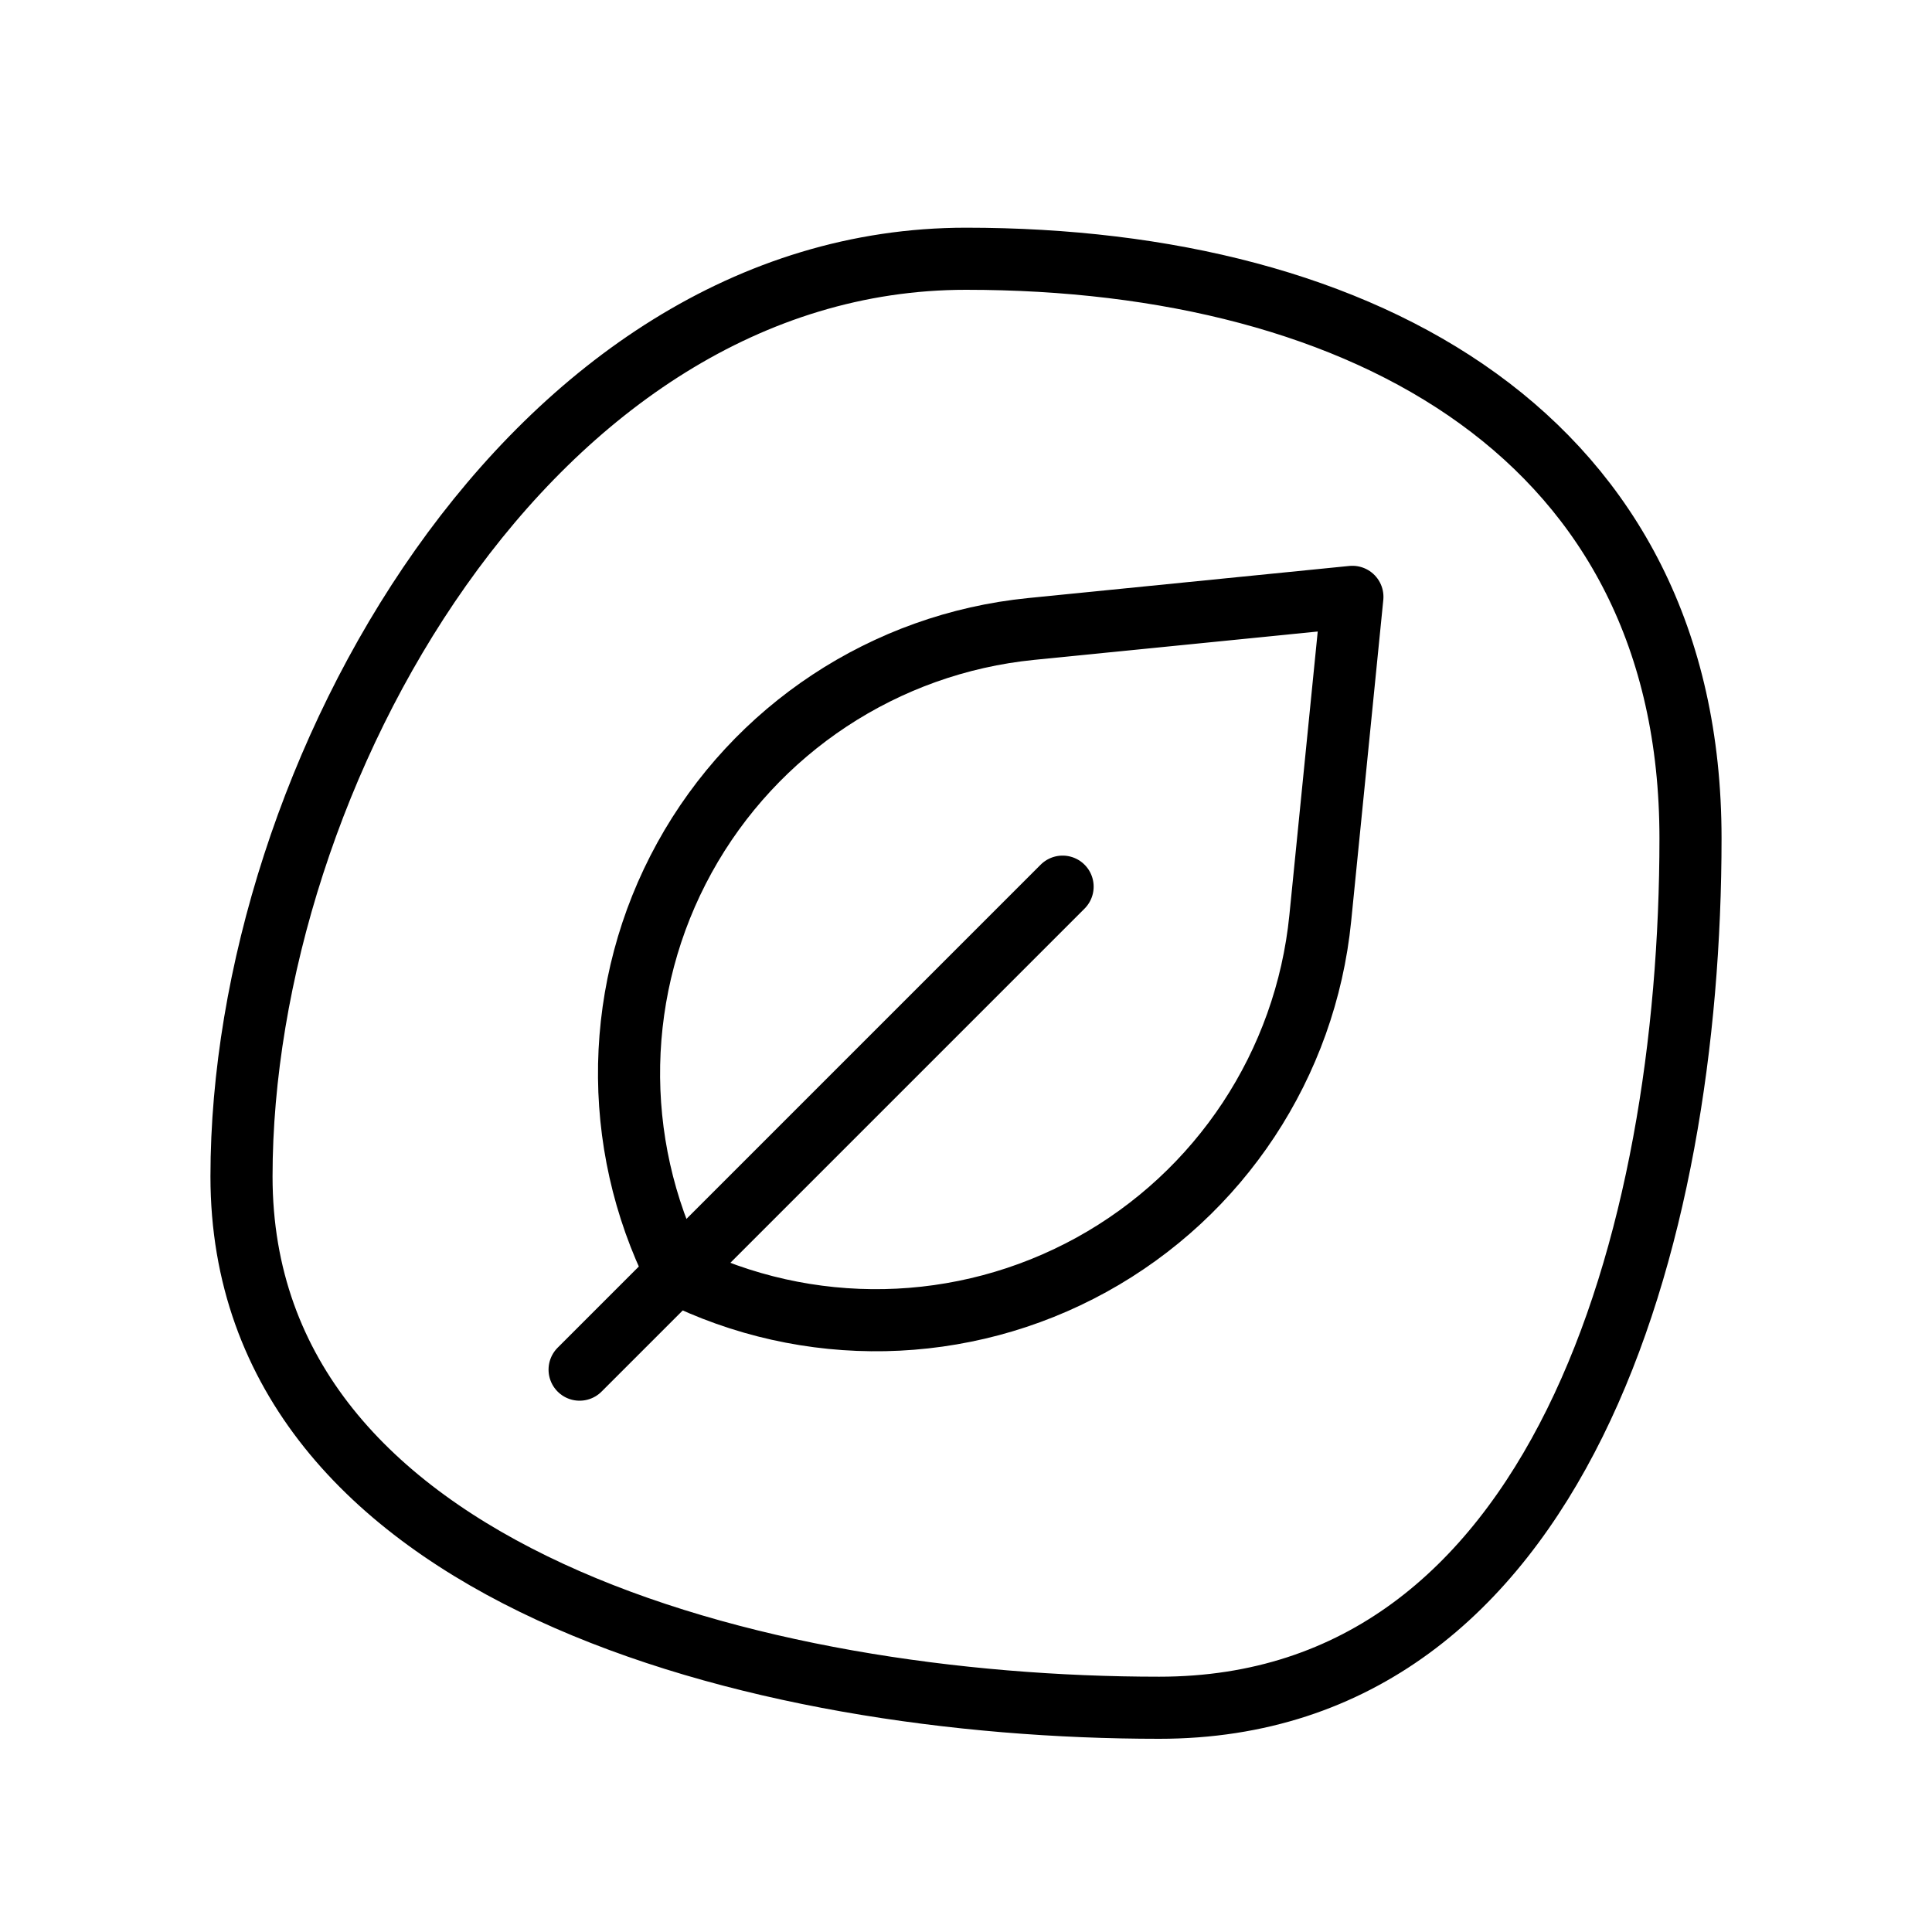
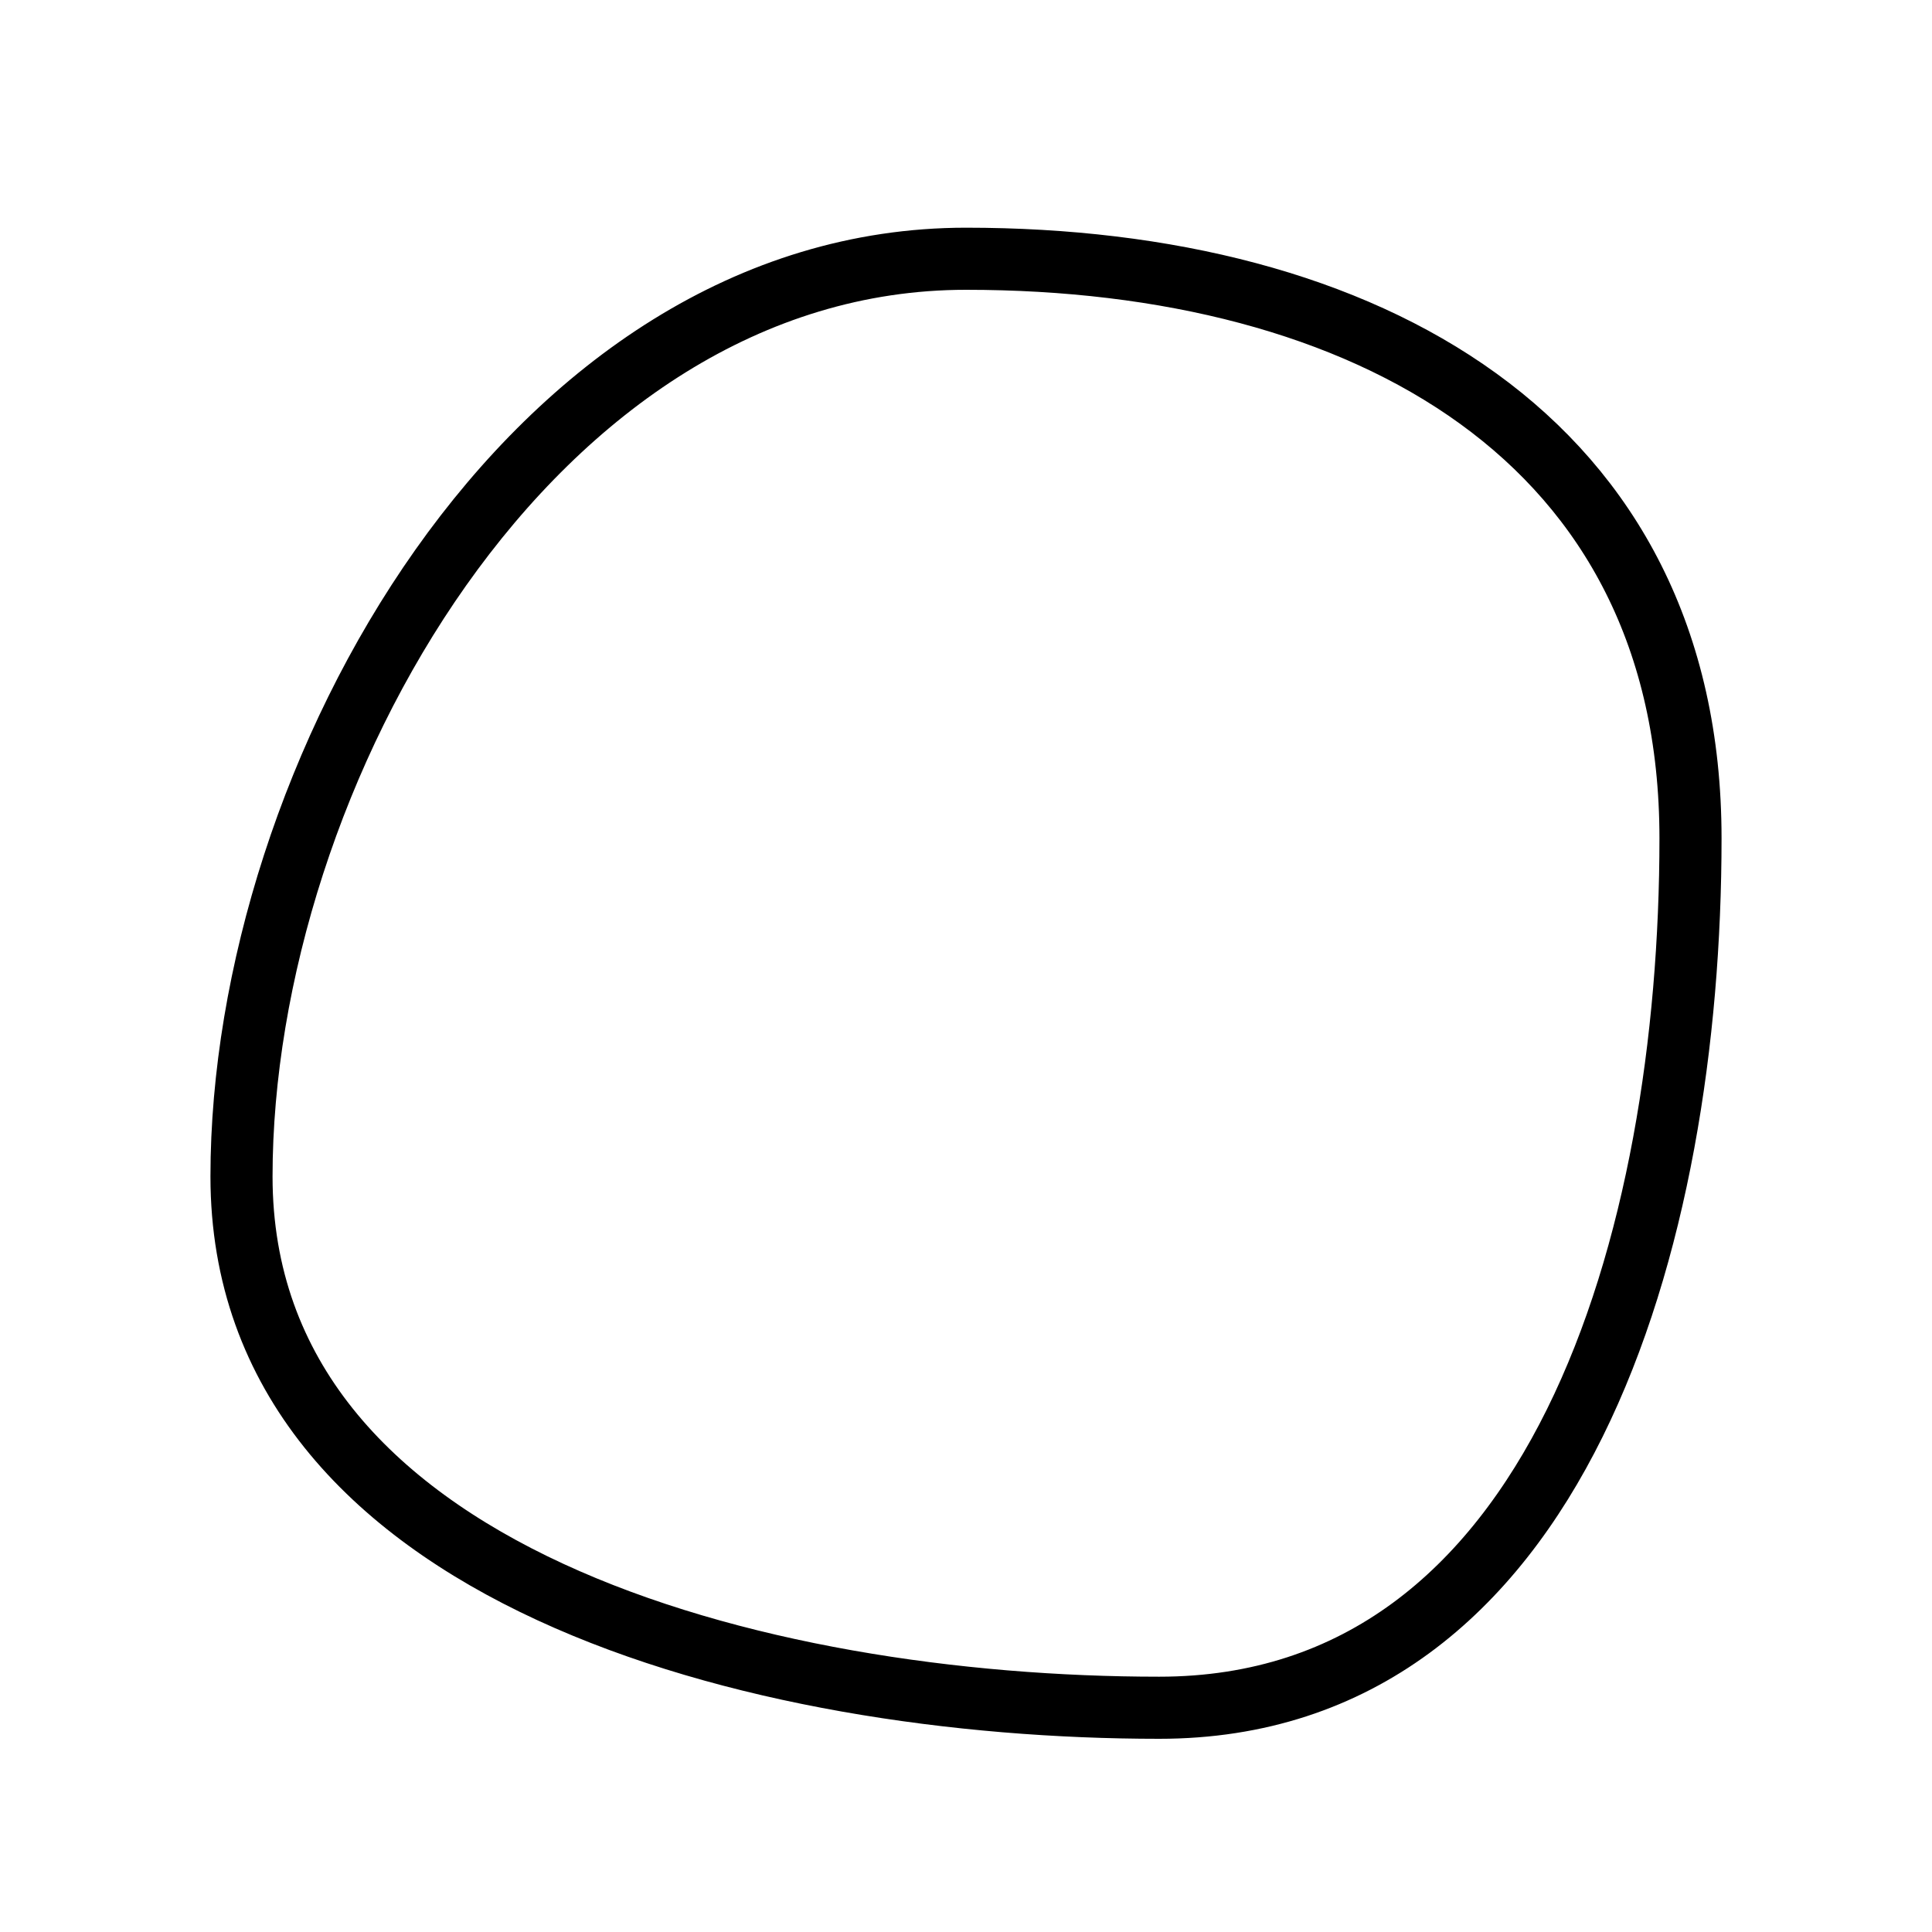
<svg xmlns="http://www.w3.org/2000/svg" width="56" height="56" viewBox="0 0 56 56" fill="none">
  <path d="M28 7.5C39.59 7.5 49 12.71 49 24.3C49 35.89 45.19 49.5 33.6 49.5C22.01 49.5 7 45.69 7 34.1C7 22.51 15.4 7.5 28 7.5Z" stroke="black" stroke-width="1.8" stroke-miterlimit="10" stroke-linecap="round" stroke-linejoin="round" />
-   <path d="M39.2 17.3C39.2 17.3 35.019 17.718 29.888 18.231C25.652 18.654 21.895 21.134 19.84 24.862C17.786 28.59 17.695 33.091 19.599 36.899C19.6 36.899 19.6 36.9 19.6 36.9C19.6 36.9 19.601 36.9 19.601 36.901C23.409 38.805 27.91 38.714 31.638 36.66C35.366 34.605 37.846 30.848 38.269 26.612C38.782 21.481 39.2 17.3 39.2 17.3Z" stroke="black" stroke-width="1.8" stroke-miterlimit="10" stroke-linecap="round" stroke-linejoin="round" />
-   <path d="M16.8 39.7L30.8 25.7" stroke="black" stroke-width="1.8" stroke-miterlimit="10" stroke-linecap="round" stroke-linejoin="round" />
</svg>